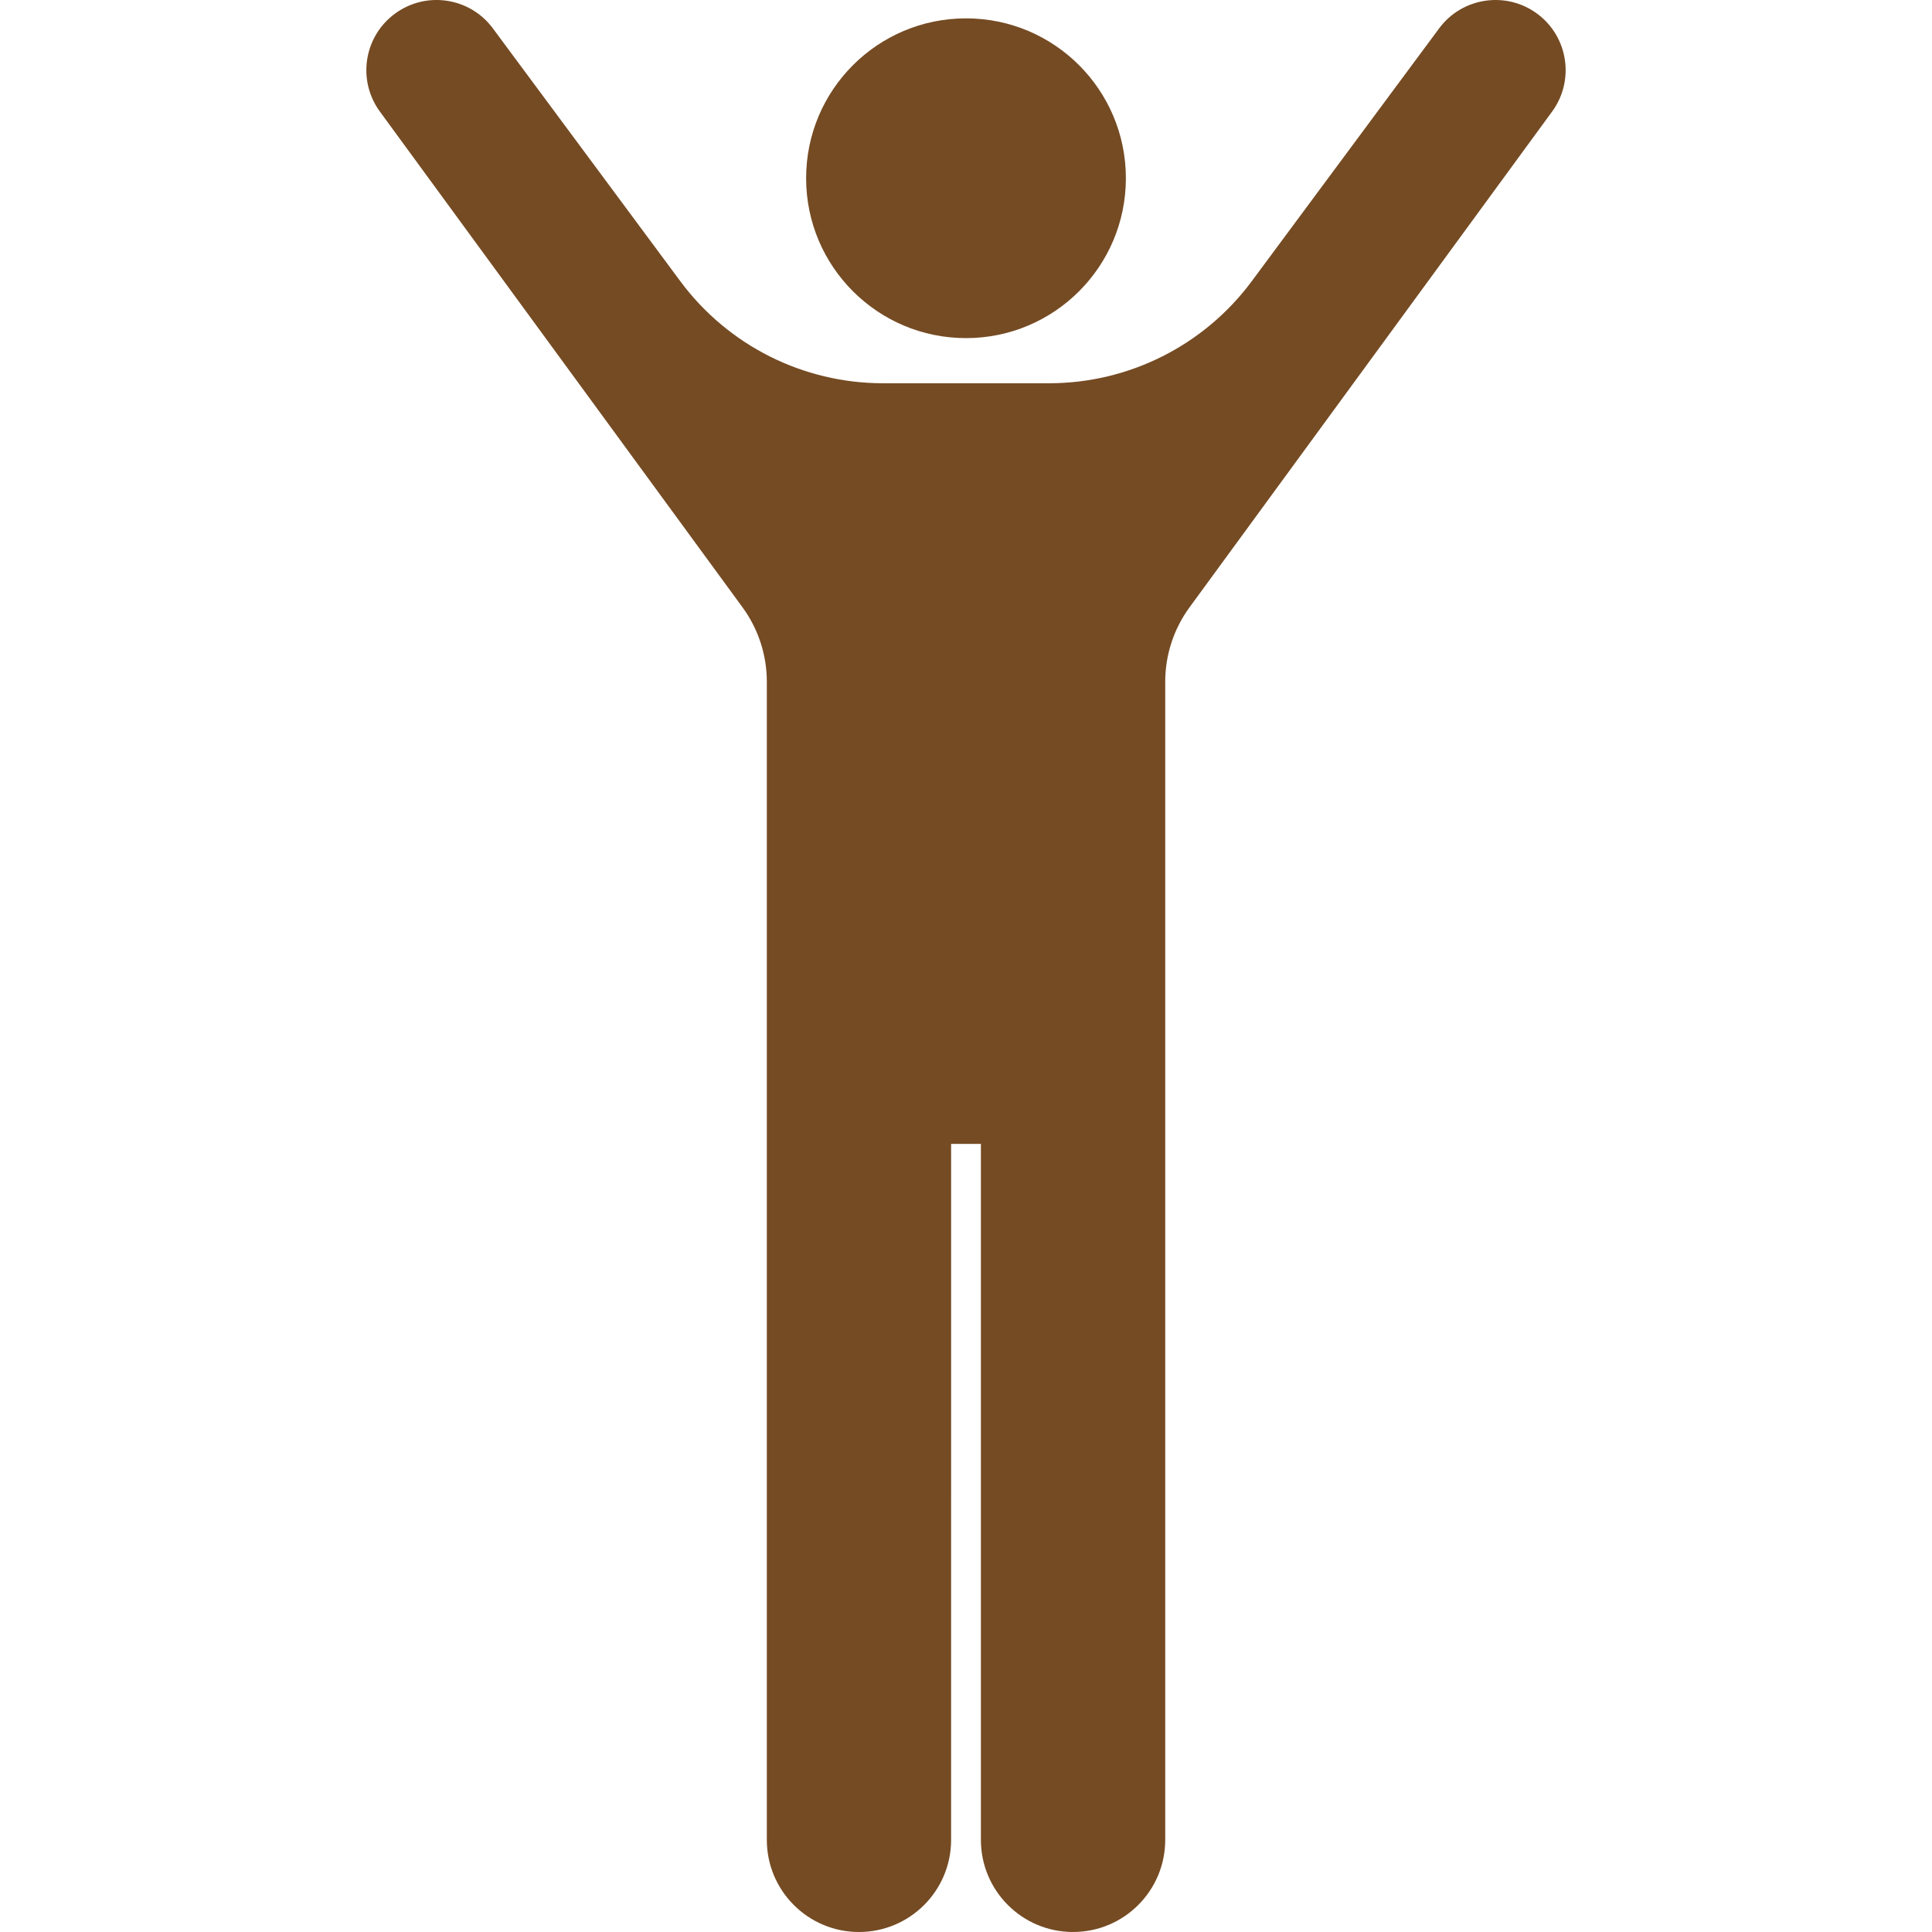
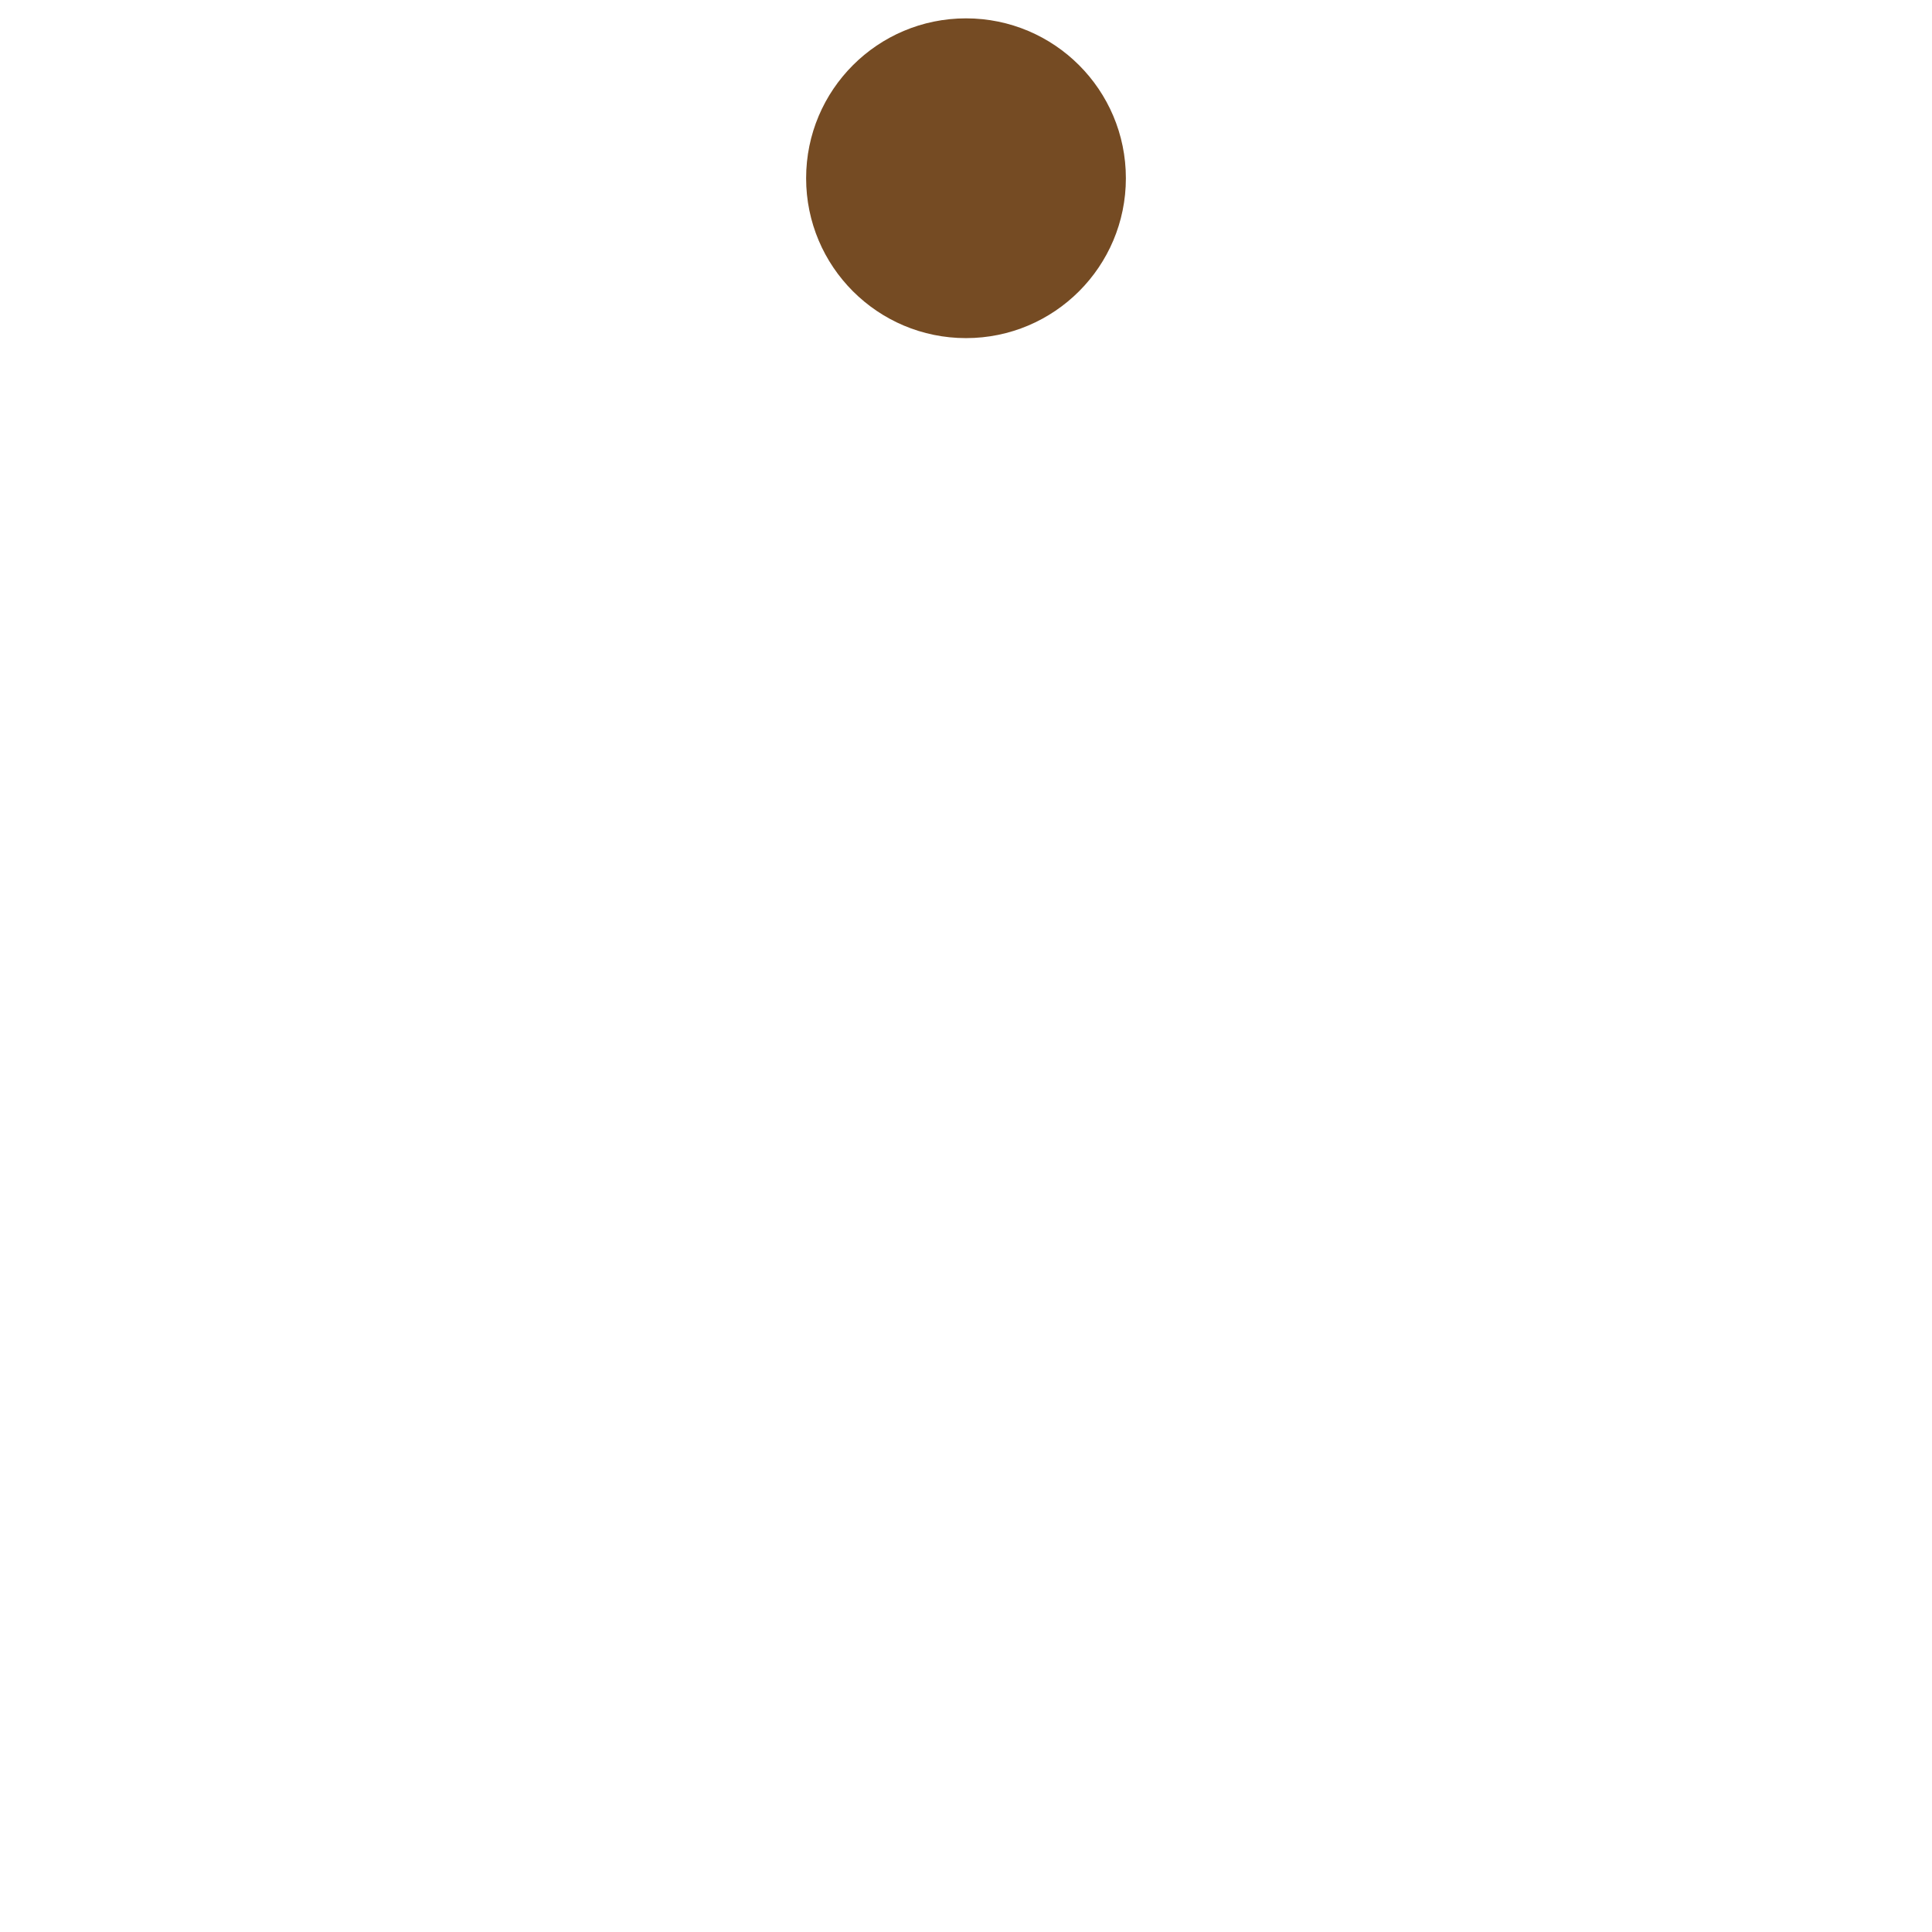
<svg xmlns="http://www.w3.org/2000/svg" version="1.1" id="_x32_" x="0px" y="0px" viewBox="0 0 512 512" style="width: 256px; height: 256px; opacity: 1;" xml:space="preserve">
  <style type="text/css">
	.st0{fill:#4B4B4B;}
</style>
  <g>
    <path class="st0" d="M256,89.604c23.404,0,42.37-18.973,42.37-42.37c0-23.404-18.966-42.37-42.37-42.37   c-23.404,0-42.37,18.966-42.37,42.37C213.629,70.632,232.595,89.604,256,89.604z" style="fill: rgb(117, 75, 35);" />
-     <path class="st0" d="M407.405,3.659c-8.247-6.112-19.903-4.392-26.015,3.854l-49.664,67.011   c-12.609,17.008-32.542,27.043-53.72,27.043H256h-21.992c-21.192,0-41.111-10.035-53.719-27.043l-49.68-67.011   c-6.112-8.246-17.752-9.967-25.999-3.854c-8.246,6.112-9.982,17.753-3.87,25.999l96.028,131.28   c4.192,5.728,6.45,12.638,6.45,19.734v306.91c0,13.483,10.934,24.417,24.418,24.417c13.483,0,24.417-10.934,24.417-24.417V303.144   H256h3.947v184.438c0,13.483,10.934,24.417,24.417,24.417c13.499,0,24.433-10.934,24.433-24.417v-306.91   c0-7.096,2.258-14.006,6.45-19.734l96.012-131.28C417.371,21.412,415.636,9.771,407.405,3.659z" style="fill: rgb(117, 75, 35);" />
  </g>
</svg>